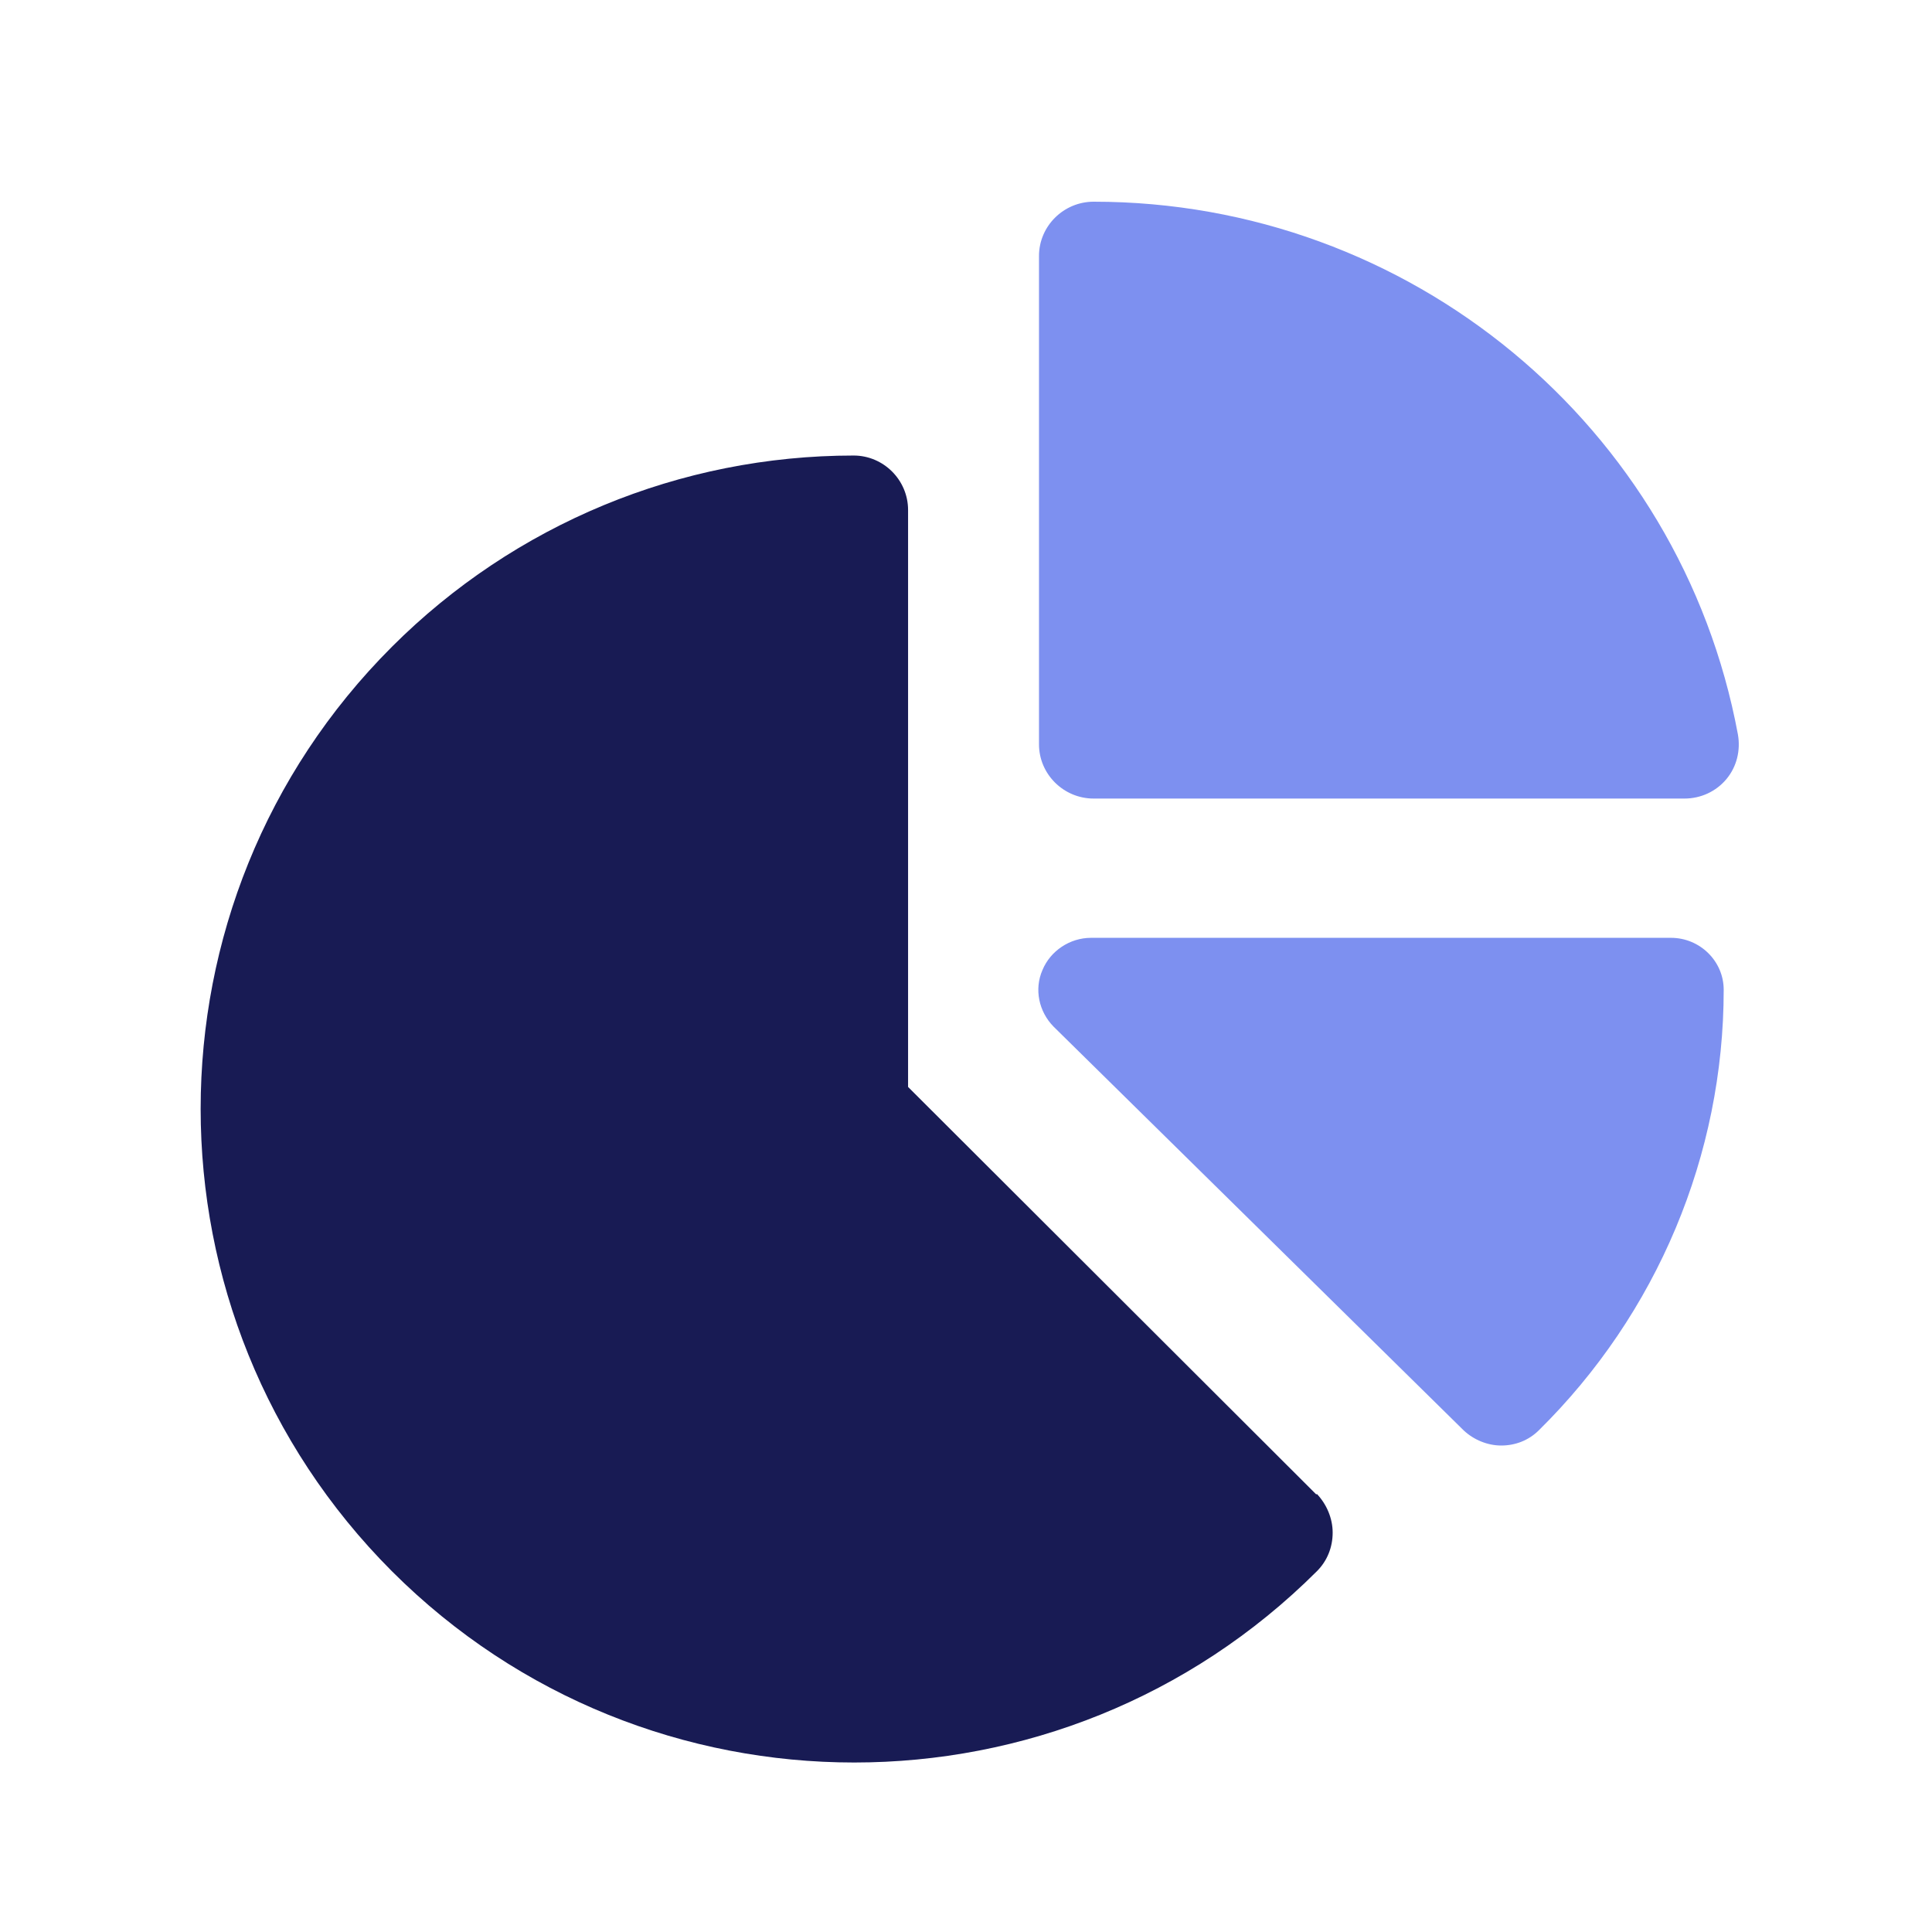
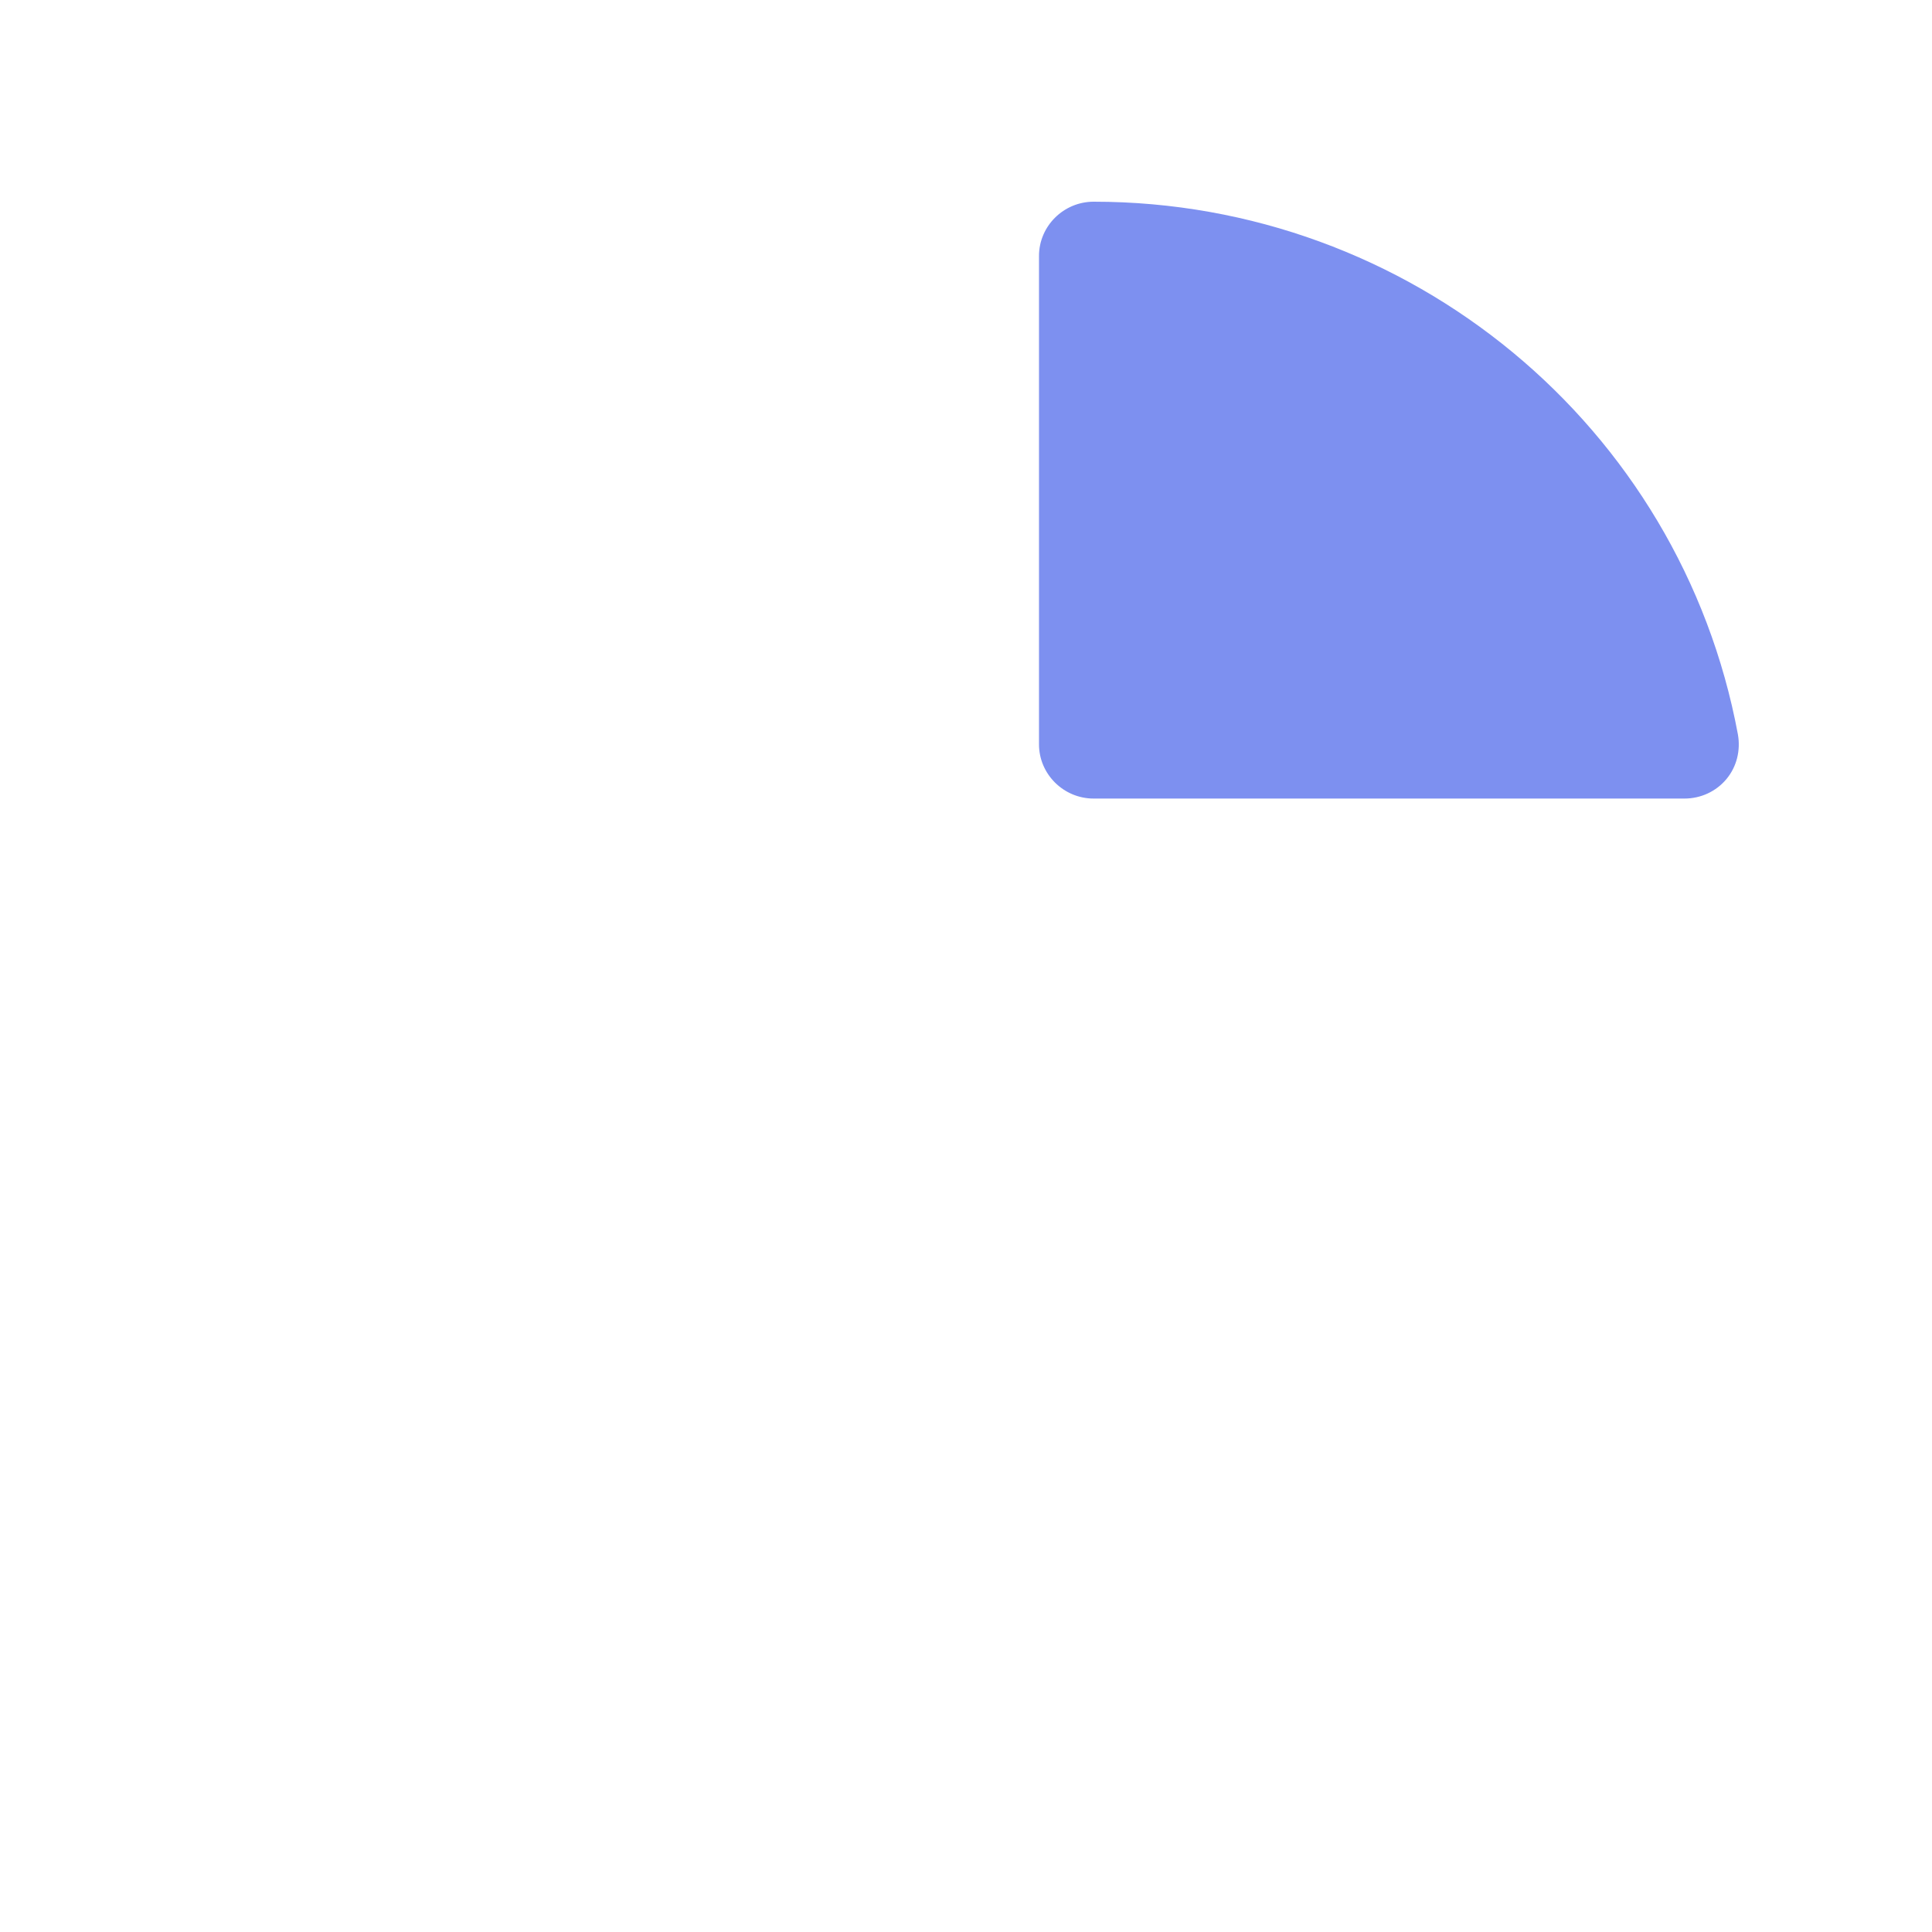
<svg xmlns="http://www.w3.org/2000/svg" width="60" height="60" viewBox="0 0 60 60" fill="none">
-   <path d="M40.896 46.395C41.201 46.716 41.387 47.156 41.387 47.596C41.387 48.053 41.218 48.476 40.896 48.797C32.958 56.716 20.094 56.716 12.172 48.797C4.251 40.862 4.251 28.004 12.172 20.086C15.98 16.279 21.126 14.147 26.509 14.147C27.44 14.147 28.201 14.908 28.201 15.839V33.756L40.879 46.412L40.896 46.395Z" fill="#181B54" />
-   <path d="M51.894 29.125H33.882C33.227 29.125 32.621 29.529 32.375 30.125C32.113 30.721 32.261 31.415 32.719 31.882L45.459 44.425C45.77 44.715 46.196 44.892 46.621 44.892C47.063 44.892 47.473 44.731 47.784 44.425C51.468 40.797 53.531 35.864 53.531 30.738C53.531 29.851 52.794 29.125 51.894 29.125Z" fill="#7D90F0" />
  <path d="M33.964 24.8H52.31C52.819 24.8 53.294 24.581 53.617 24.194C53.939 23.806 54.058 23.301 53.973 22.812C52.191 13.223 43.774 6.264 33.964 6.264C33.031 6.264 32.267 7.022 32.267 7.949V23.115C32.267 24.042 33.031 24.8 33.964 24.8Z" fill="#7D90F0" />
</svg>